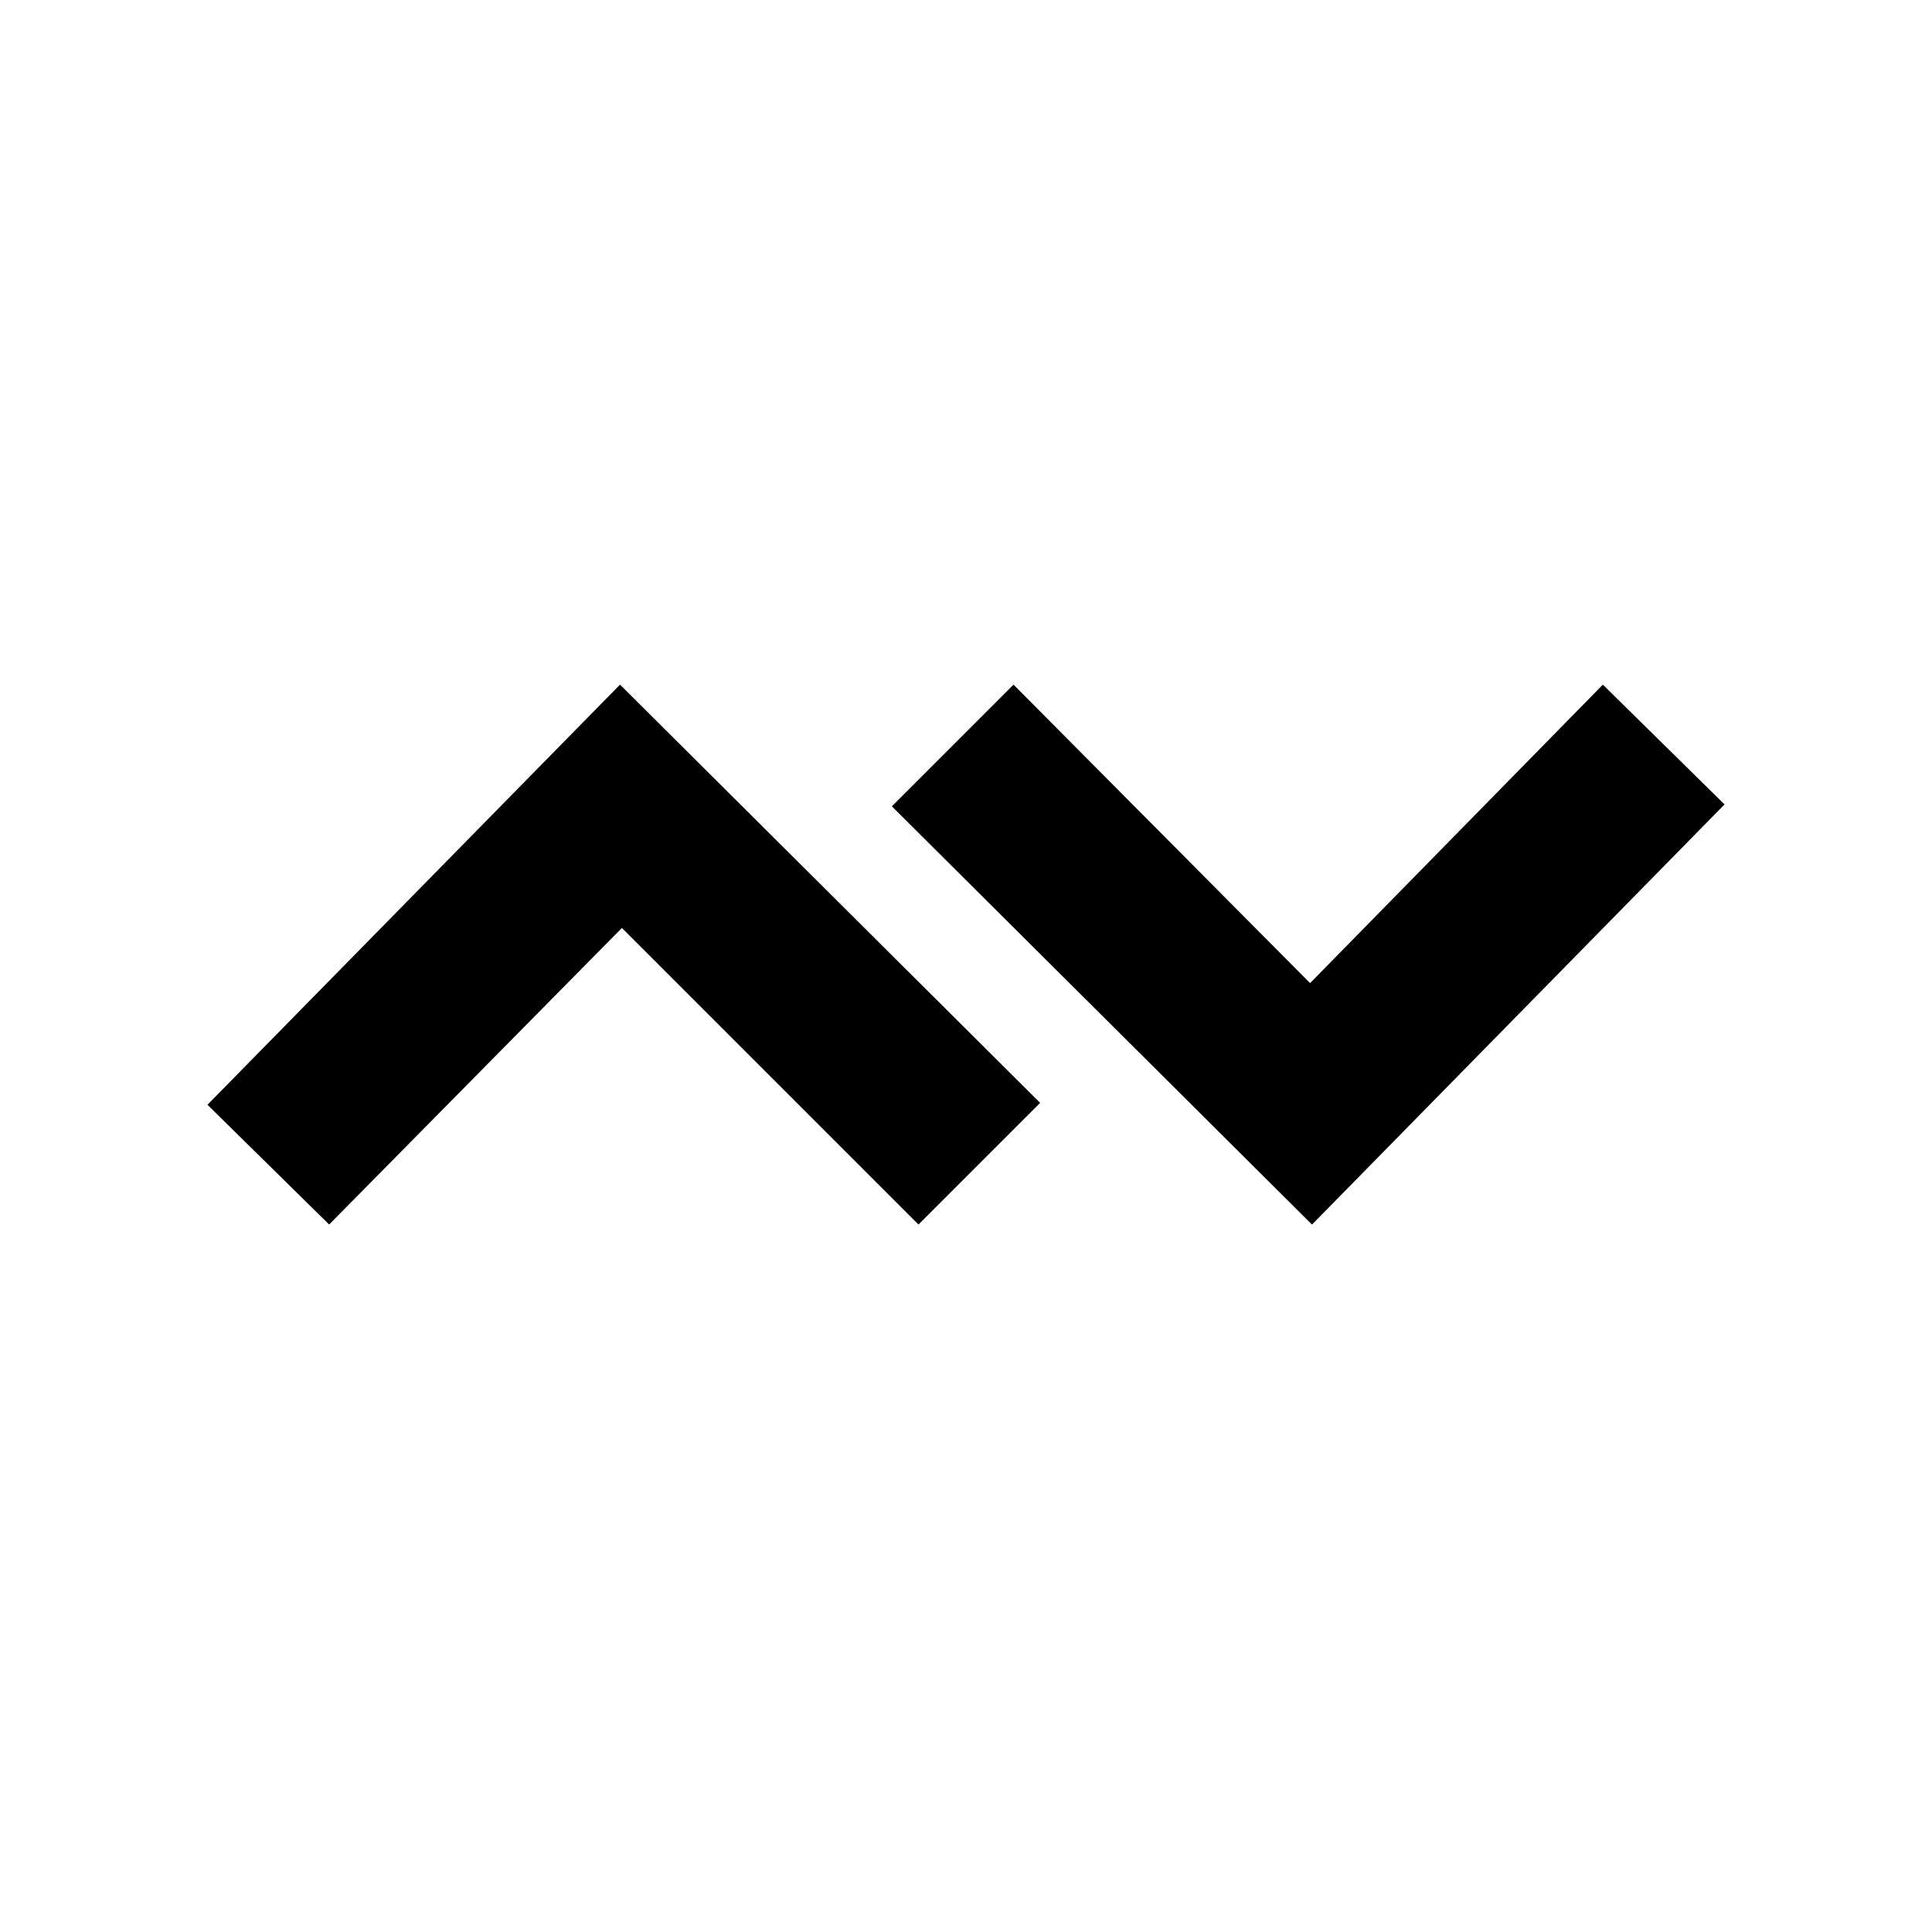
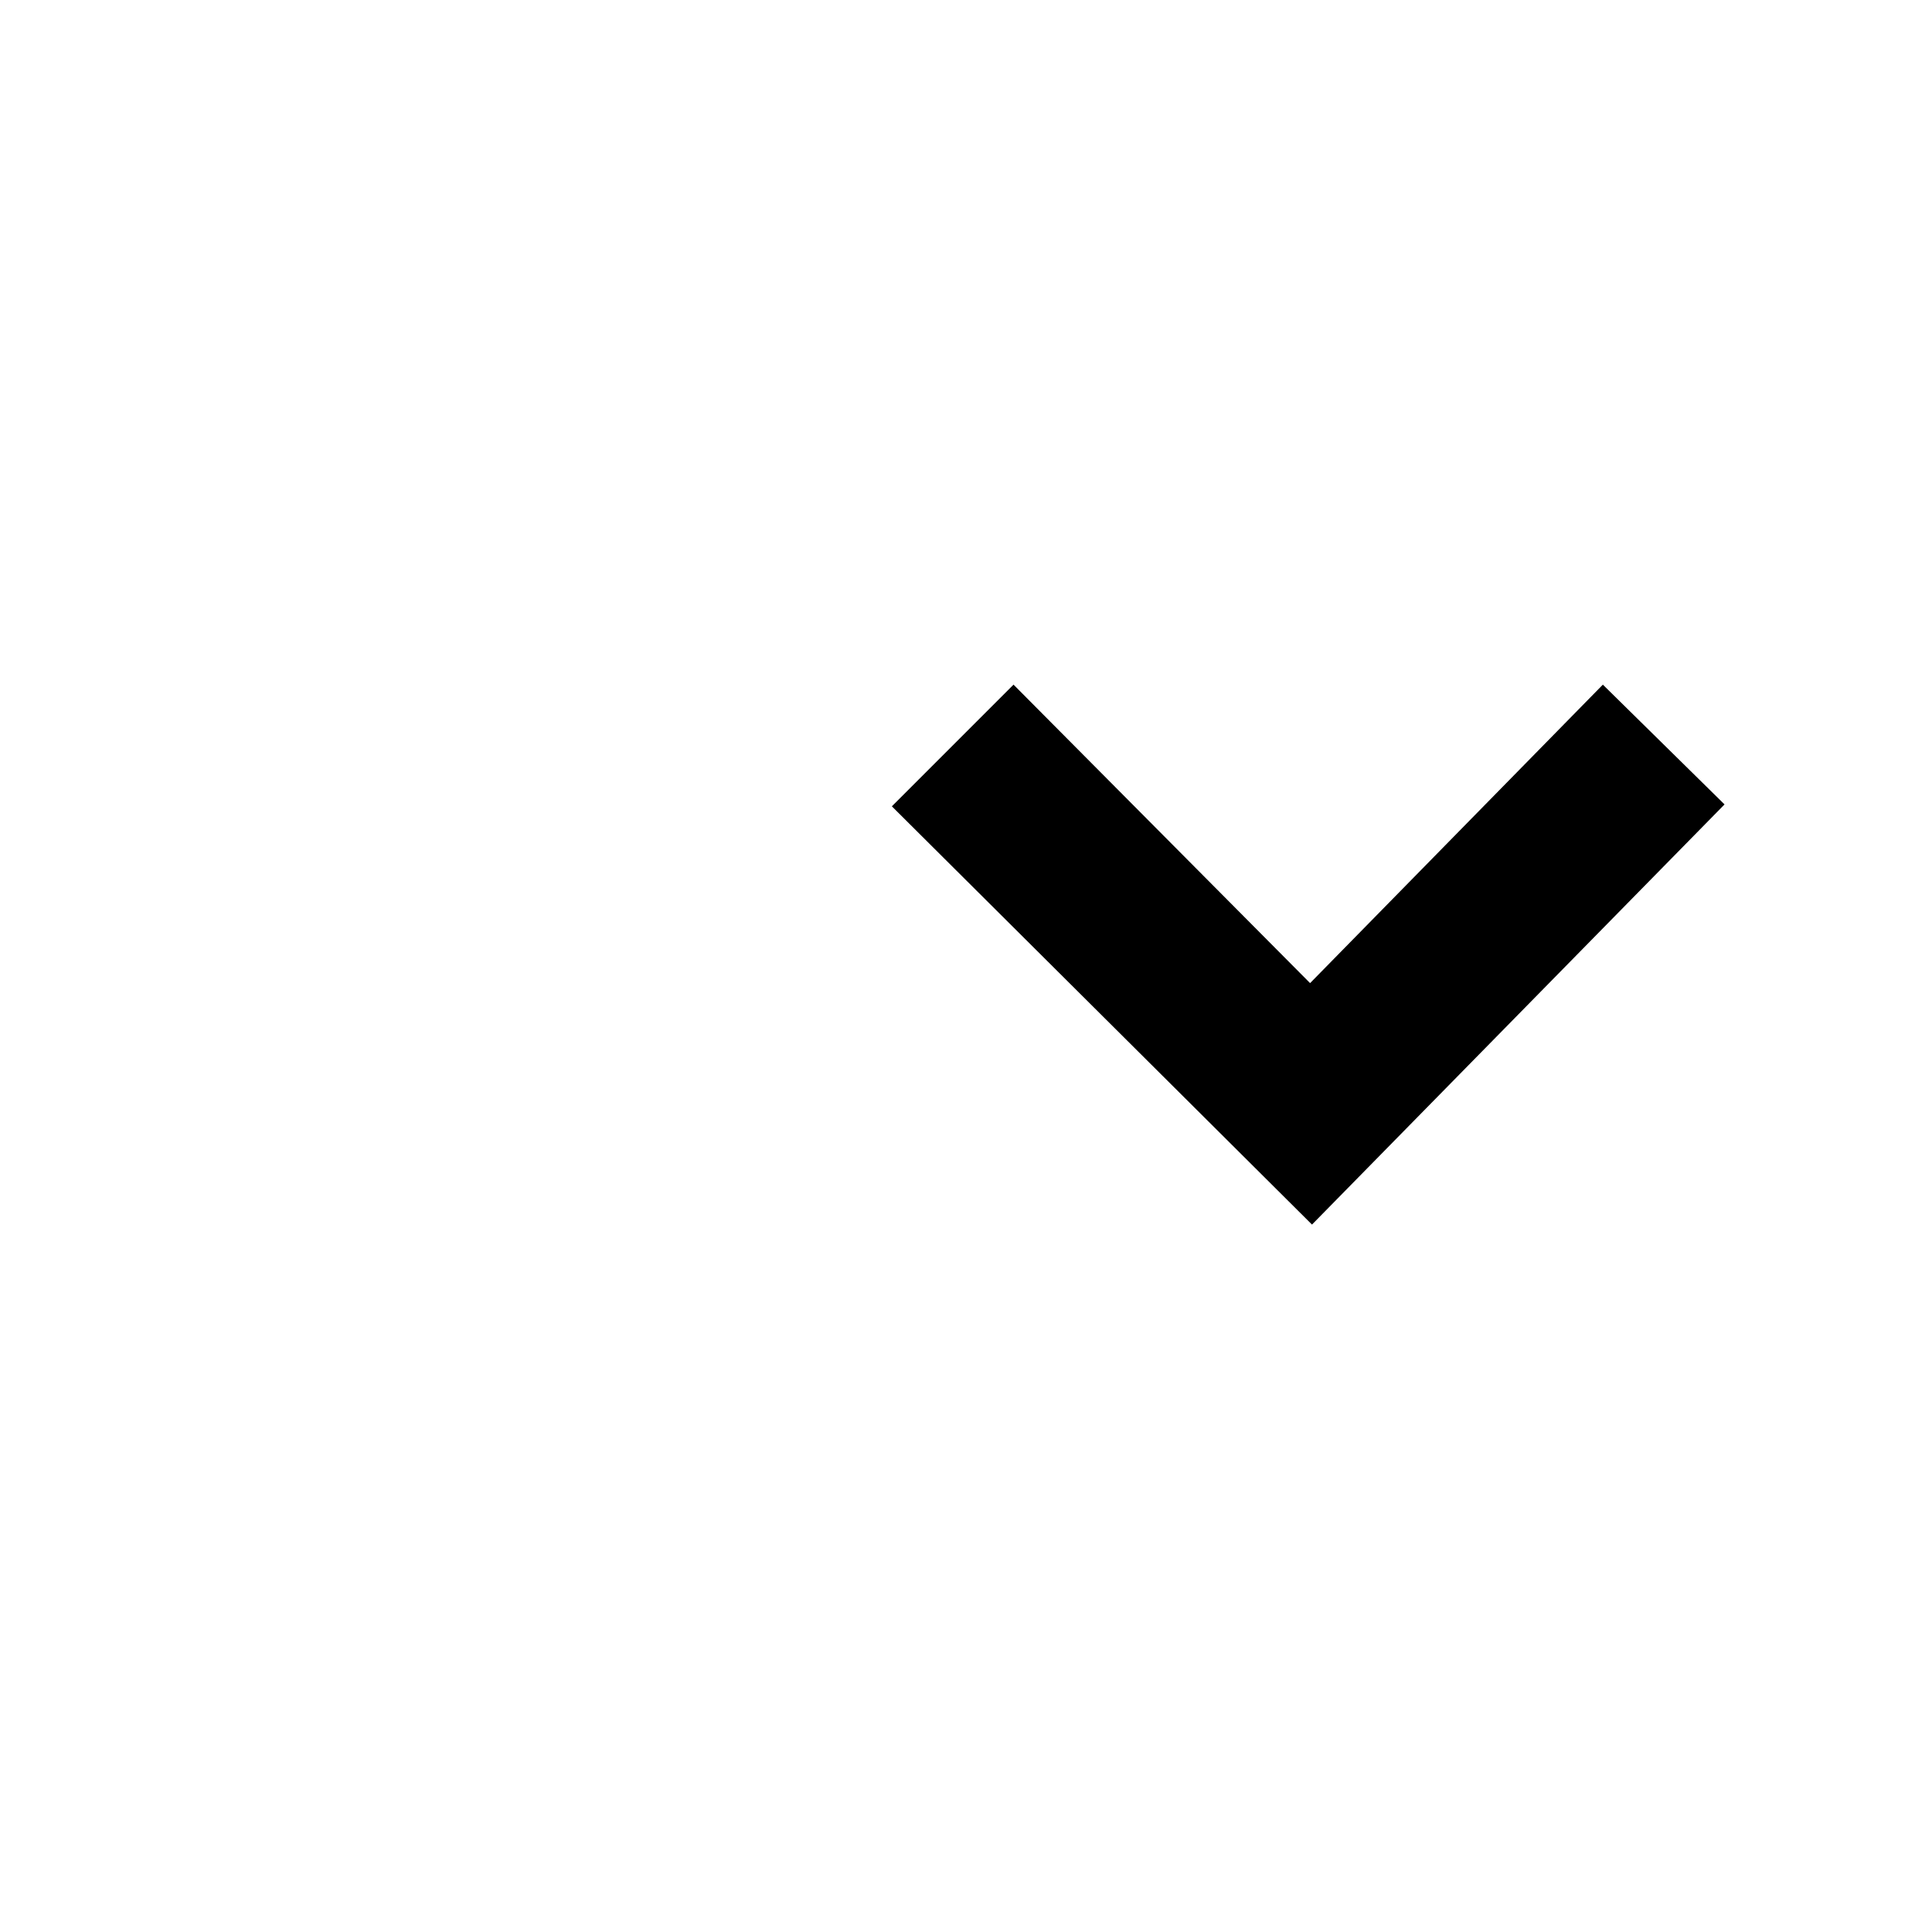
<svg xmlns="http://www.w3.org/2000/svg" fill="#000000" width="800px" height="800px" version="1.1" viewBox="144 144 512 512">
  <g>
-     <path d="m308.81 389.92 78.594 78.594 32.246-32.242-111.34-110.84-109.33 111.34 32.246 31.738z" />
    <path d="m601.02 357.18-32.246-31.742-77.586 79.098-78.594-79.098-32.242 32.246 111.34 110.84z" />
  </g>
</svg>